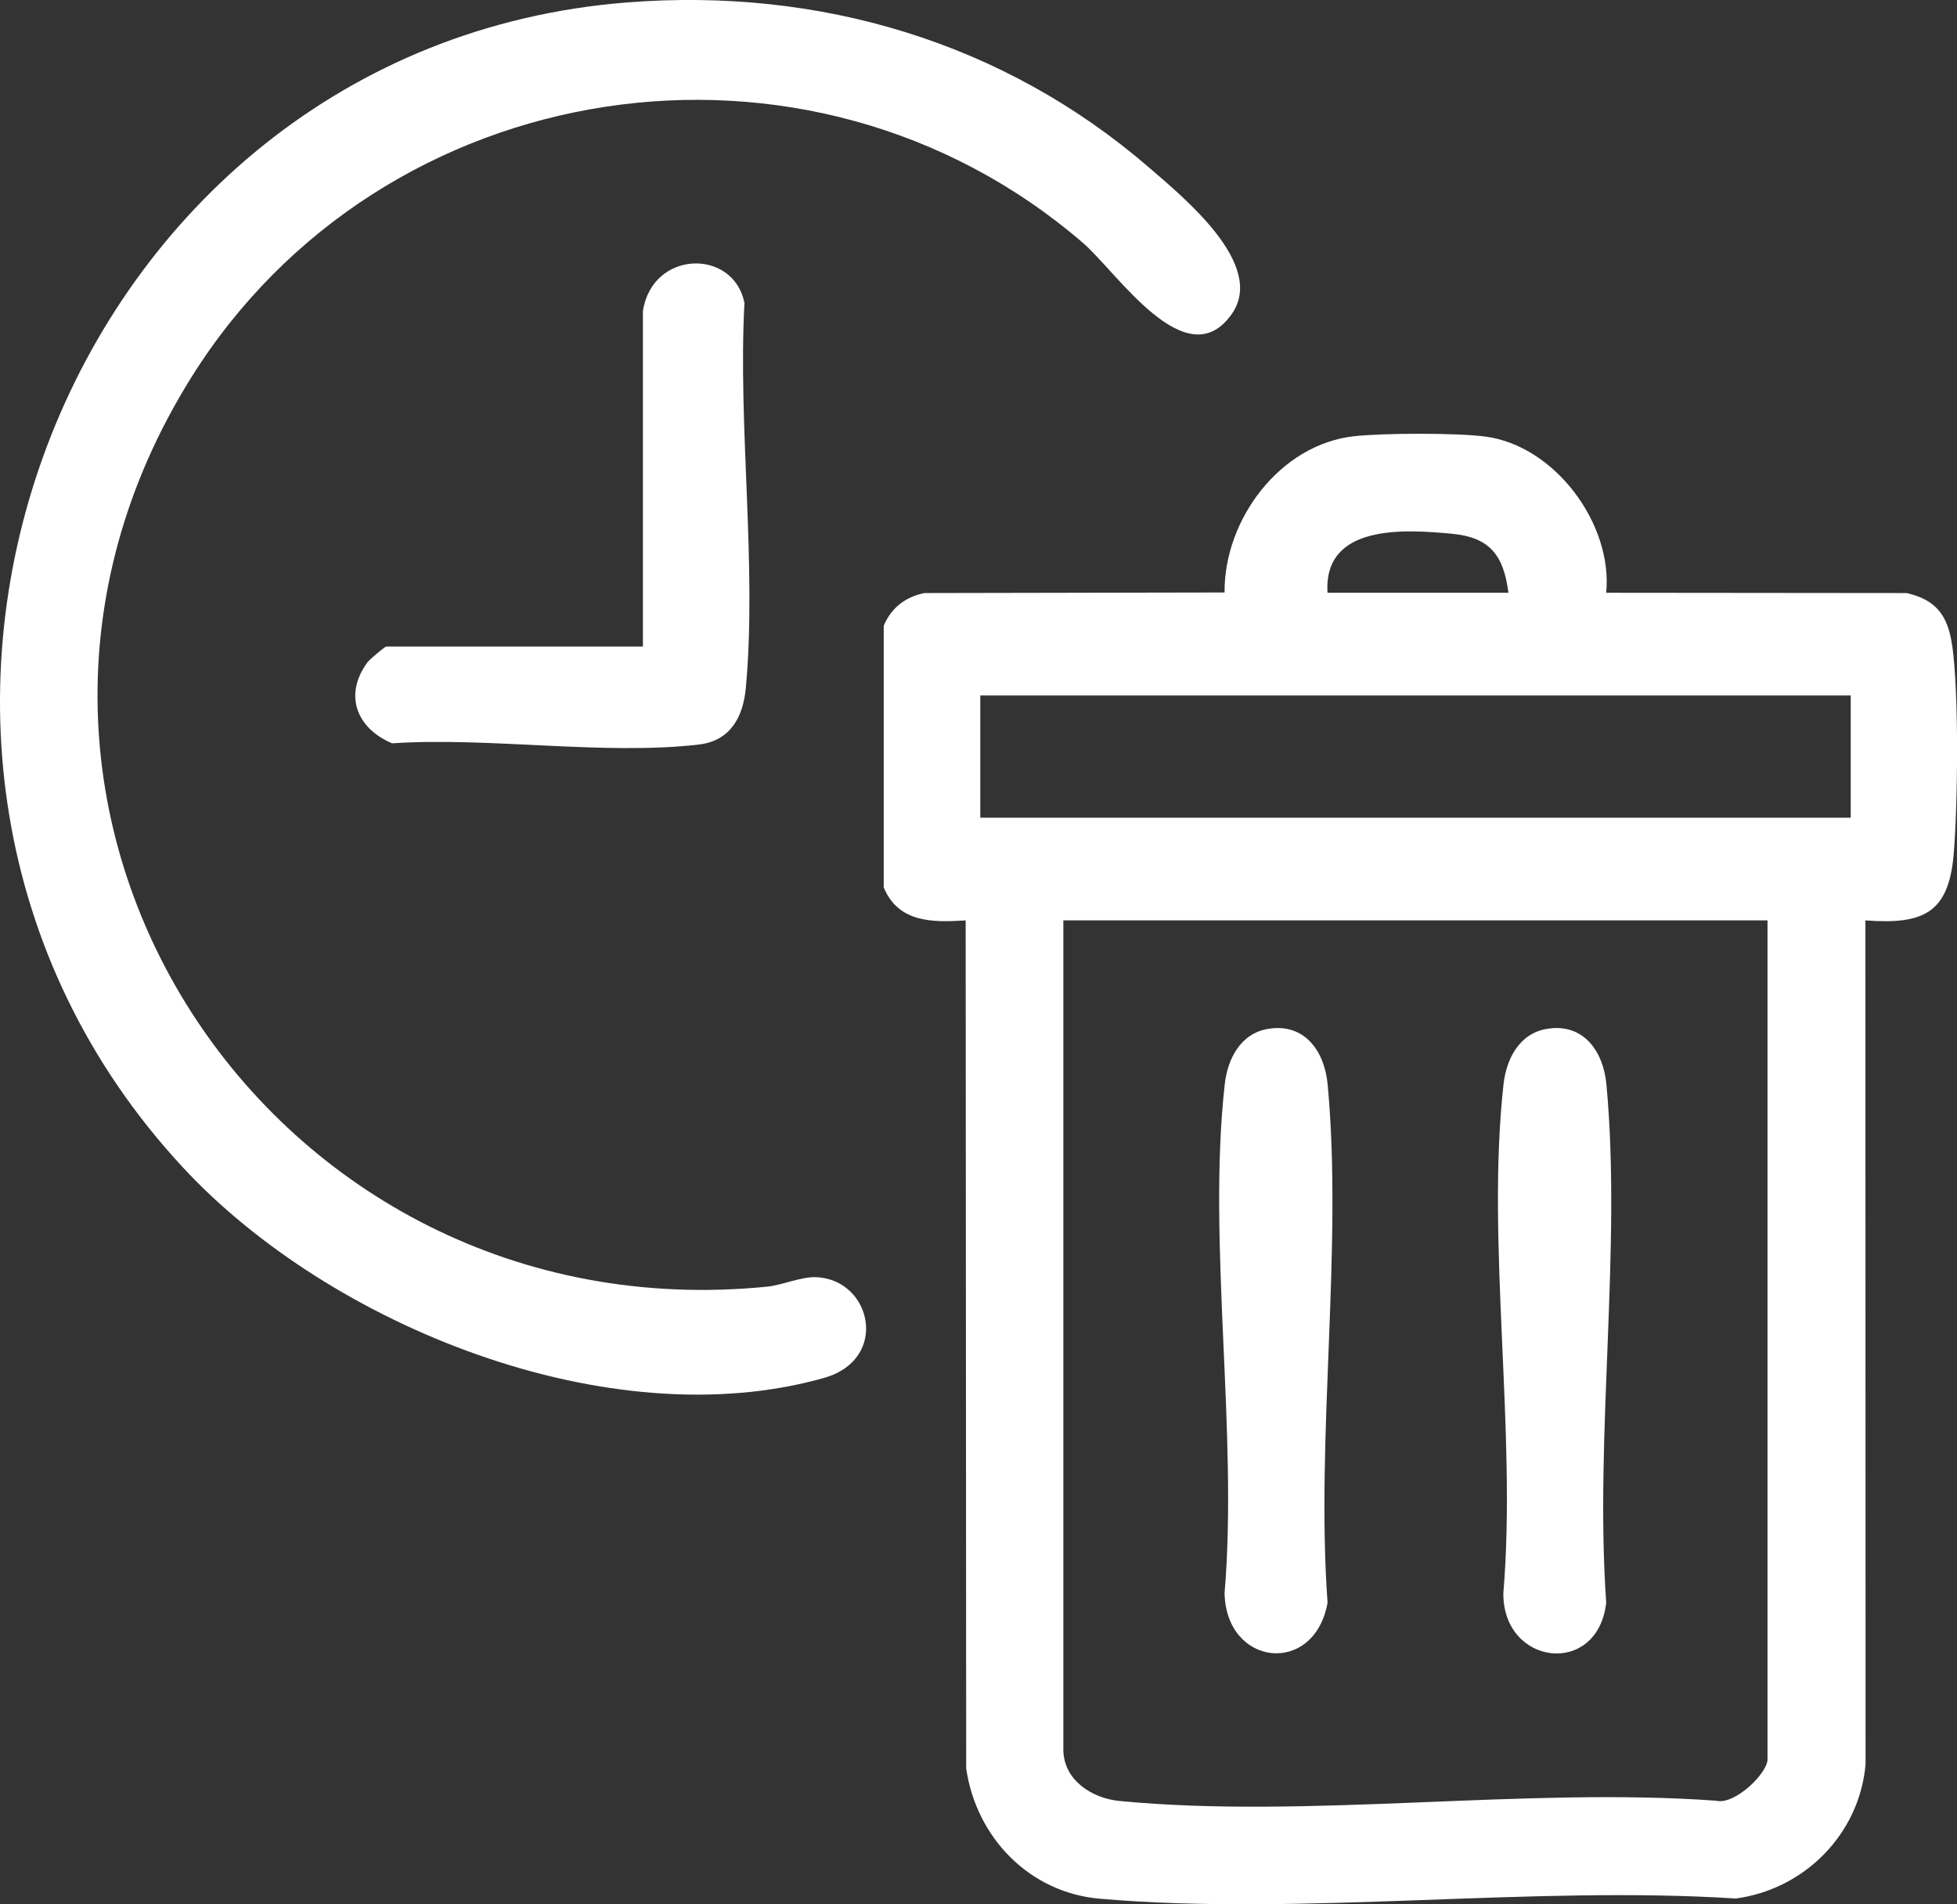
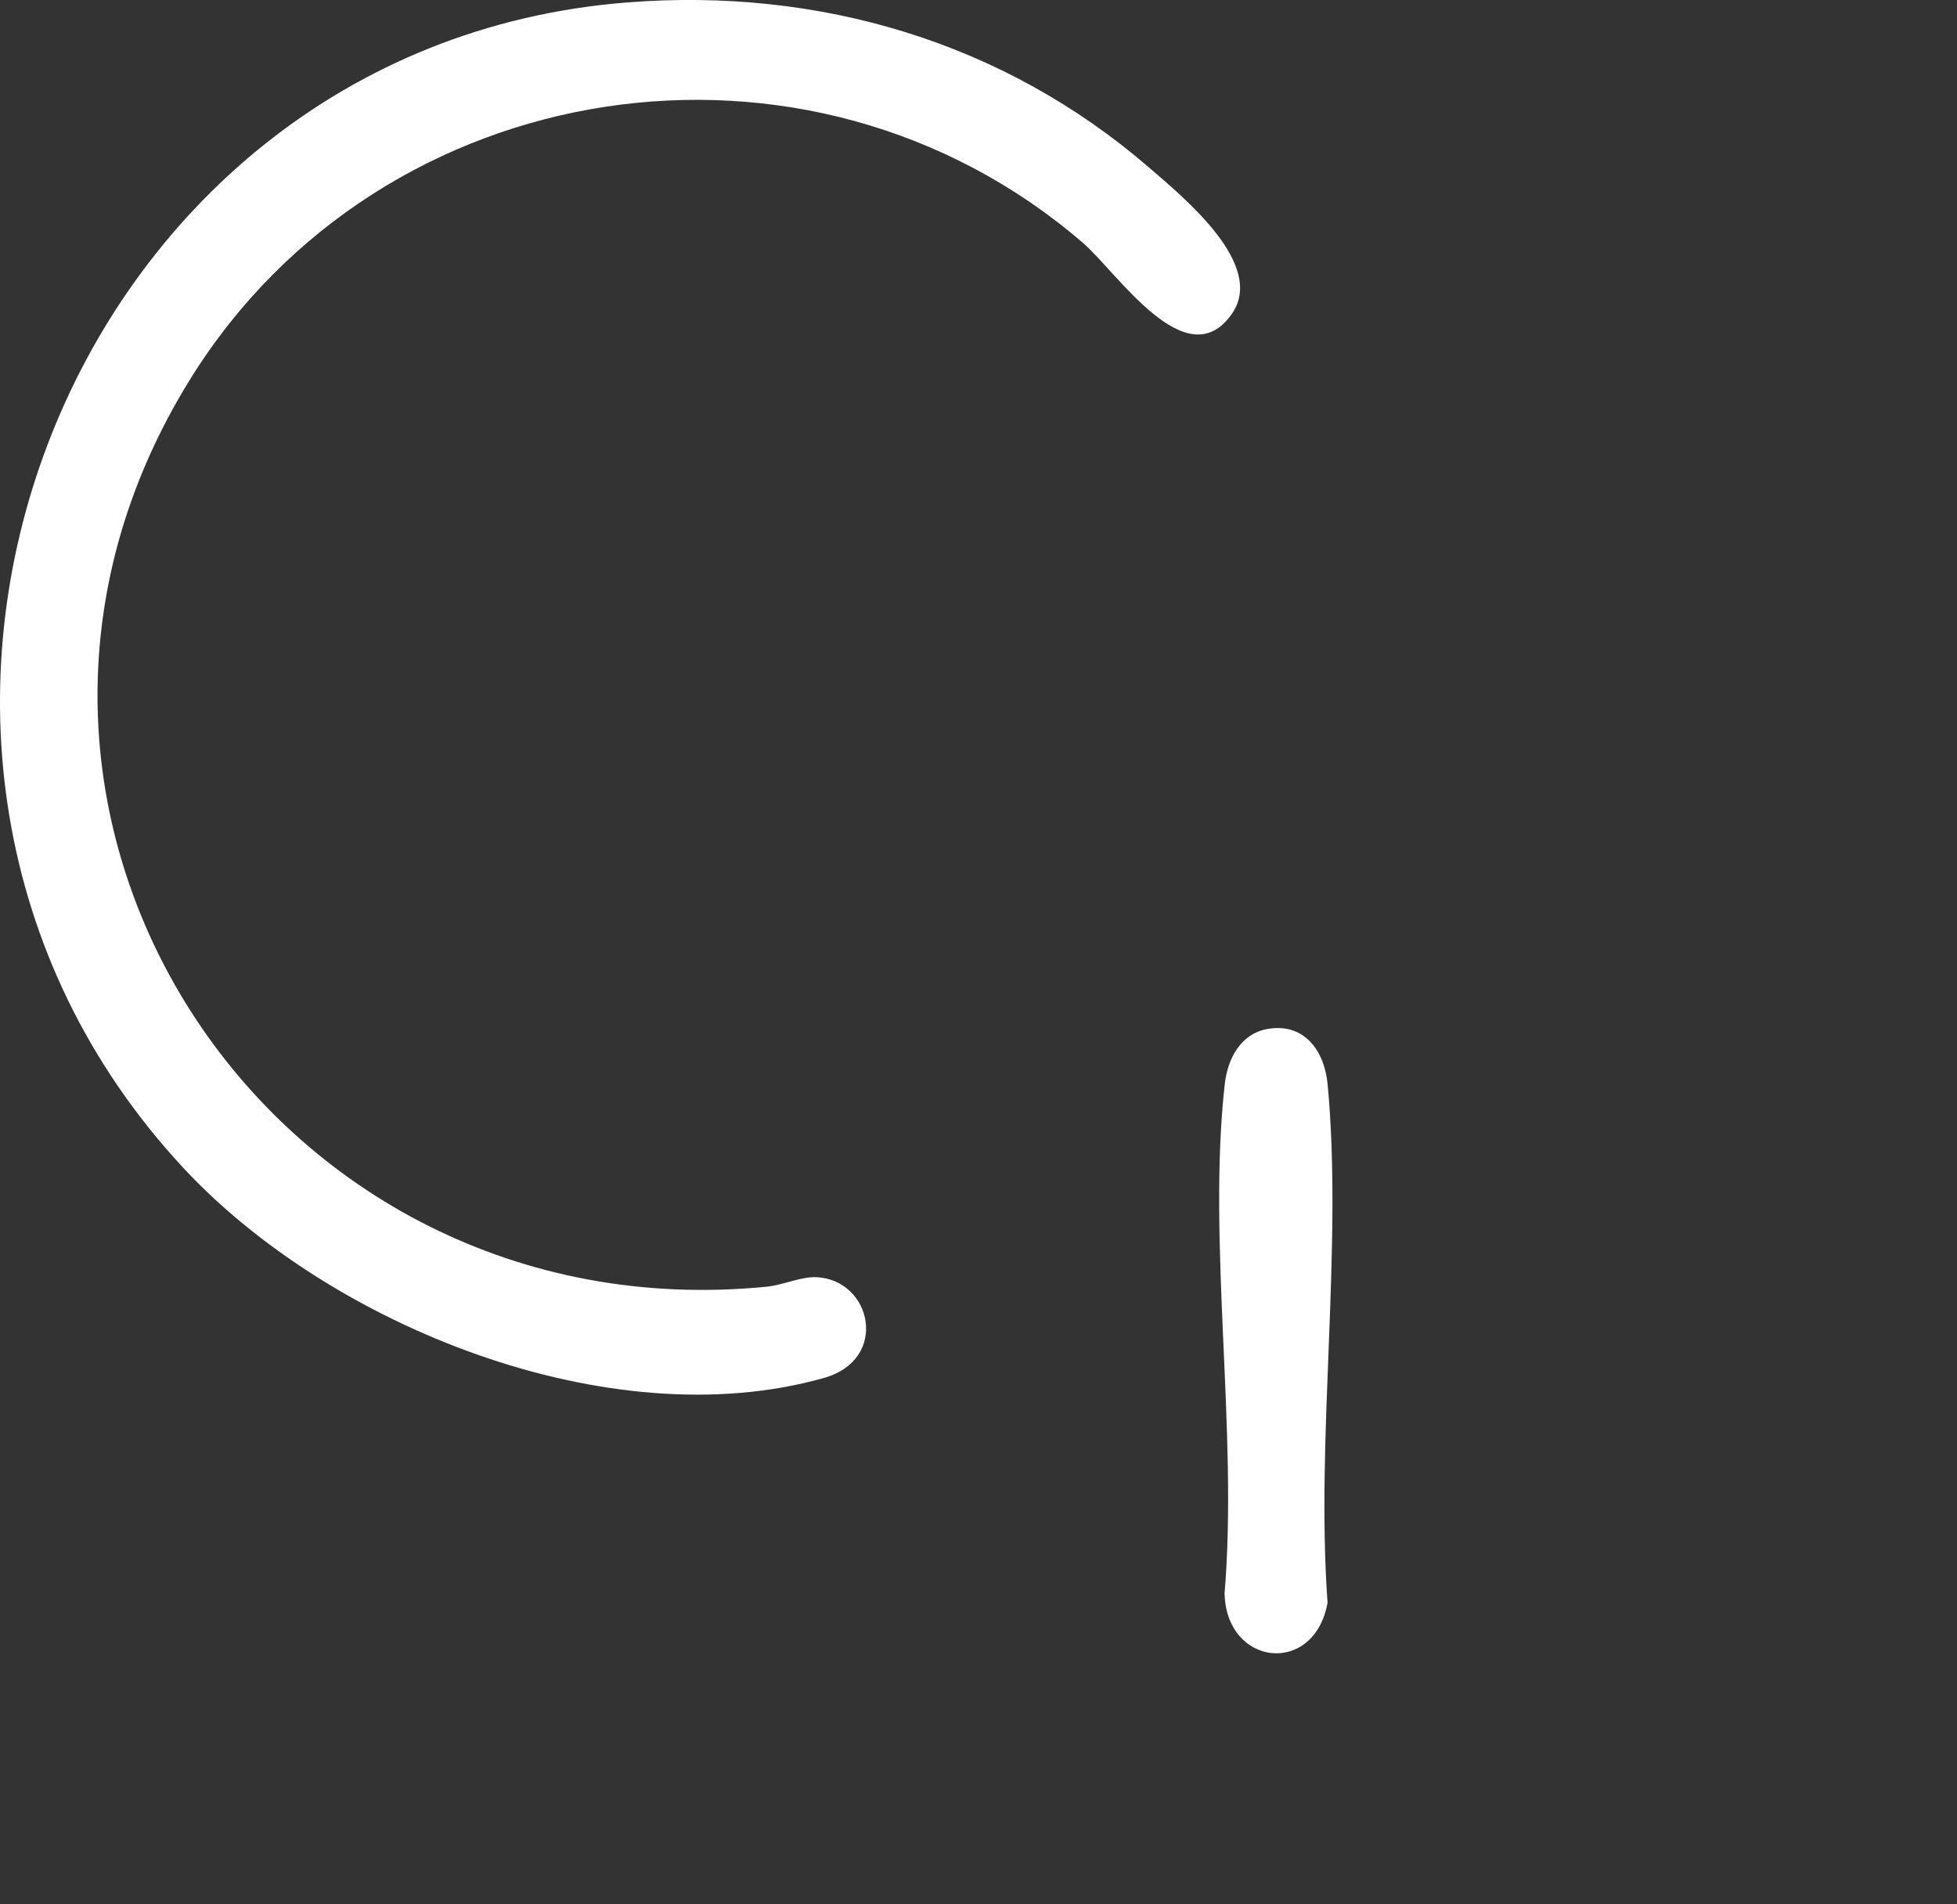
<svg xmlns="http://www.w3.org/2000/svg" id="uuid-8b3d1160-5881-496c-b3b5-8896873fd2fc" viewBox="0 0 338.64 329.47">
  <rect x="0" y="0" width="338.64" height="329.47" fill="#333333" stroke="none" />
  <defs>
    <style>.uuid-2f1a9a45-c03d-4cb7-a00c-3ebeabb35571{fill:#fff;}</style>
  </defs>
  <g id="uuid-30cbd1c7-f97e-4ea3-86ed-08f55535c6df">
-     <path class="uuid-2f1a9a45-c03d-4cb7-a00c-3ebeabb35571" d="M108.53.42c33.17-2.61,65.09,6.8,90.27,28.54,6.14,5.3,20.28,16.85,14.37,25.33-7.83,11.25-19.84-7.14-25.76-12.25C139.87,1.05,66.11,12.38,33.04,65.4c-46.41,74.41,13.38,165.8,99.68,157.22,2.71-.27,5.9-1.76,8.55-1.64,9.57.42,12.7,14.21,1.31,17.43-37.1,10.5-85.44-8.97-110.91-36.4C-35.35,129.81,10.46,8.13,108.53.42Z" />
-     <path class="uuid-2f1a9a45-c03d-4cb7-a00c-3ebeabb35571" d="M111.24,53.9c1.57-10.67,15.66-10.98,17.58-1.5-1.15,21.37,2.19,45.65.23,66.69-.47,5.01-2.71,9.08-8.05,9.72-16.27,1.93-36.47-1.33-53.15-.2-6.14-2.59-8.41-8.35-4.28-14,.39-.53,3.05-2.75,3.26-2.75h44.42v-57.96Z" />
-     <path class="uuid-2f1a9a45-c03d-4cb7-a00c-3ebeabb35571" d="M337.8,111.66c-.74-5.09-2.7-7.87-7.87-9.05l-51.99-.05c1.15-11.89-8.83-25.37-20.8-27.01-4.98-.68-17.69-.63-22.78-.08-12.9,1.4-22.58,14.47-22.46,27.04l-51.94.1c-3.3.67-5.74,2.55-7.04,5.66v45.27c2.53,6.09,8.37,6.08,14.18,5.71l.09,146.73c1.74,11.95,10.93,21.49,23.15,22.54,35.08,3.03,74.48-2.32,110.02-.04,11.9-1.6,21.42-11.17,22.46-23.23l-.03-146c9.88.72,14.39-1.14,15.27-11.39.73-8.51.93-28.01-.25-36.19ZM251.33,92.36c6.57.64,8.86,3.81,9.69,10.2h-31.31c-.71-11.84,13.12-11.02,21.62-10.2ZM305.86,304.37c0,2.45-5.7,7.98-8.89,7.19-33.09-2.4-70.73,3.2-103.28.04-4.73-.46-9.69-3.6-9.69-8.93v-143.43h121.85v145.12ZM320.25,141.48h-150.62v-21.15h150.62v21.15Z" />
-     <path class="uuid-2f1a9a45-c03d-4cb7-a00c-3ebeabb35571" d="M267.58,178.03c6.36-1.12,9.85,3.81,10.39,9.54,2.67,28.38-2.06,60.9-.03,89.73-1.48,12.93-17.91,10.91-17.8-1.66,2.35-27.92-3.02-60.7.03-88.04.48-4.35,2.71-8.75,7.41-9.57Z" />
+     <path class="uuid-2f1a9a45-c03d-4cb7-a00c-3ebeabb35571" d="M108.53.42c33.17-2.61,65.09,6.8,90.27,28.54,6.14,5.3,20.28,16.85,14.37,25.33-7.83,11.25-19.84-7.14-25.76-12.25C139.87,1.05,66.11,12.38,33.04,65.4c-46.41,74.41,13.38,165.8,99.68,157.22,2.71-.27,5.9-1.76,8.55-1.64,9.57.42,12.7,14.21,1.31,17.43-37.1,10.5-85.44-8.97-110.91-36.4C-35.35,129.81,10.46,8.13,108.53.42" />
    <path class="uuid-2f1a9a45-c03d-4cb7-a00c-3ebeabb35571" d="M219.34,178.03c6.36-1.12,9.85,3.81,10.39,9.54,2.67,28.4-2.08,60.91-.01,89.75-2.31,12.72-17.56,11.02-17.82-1.68,2.35-27.92-3.02-60.7.03-88.04.48-4.35,2.71-8.75,7.41-9.57Z" />
  </g>
</svg>